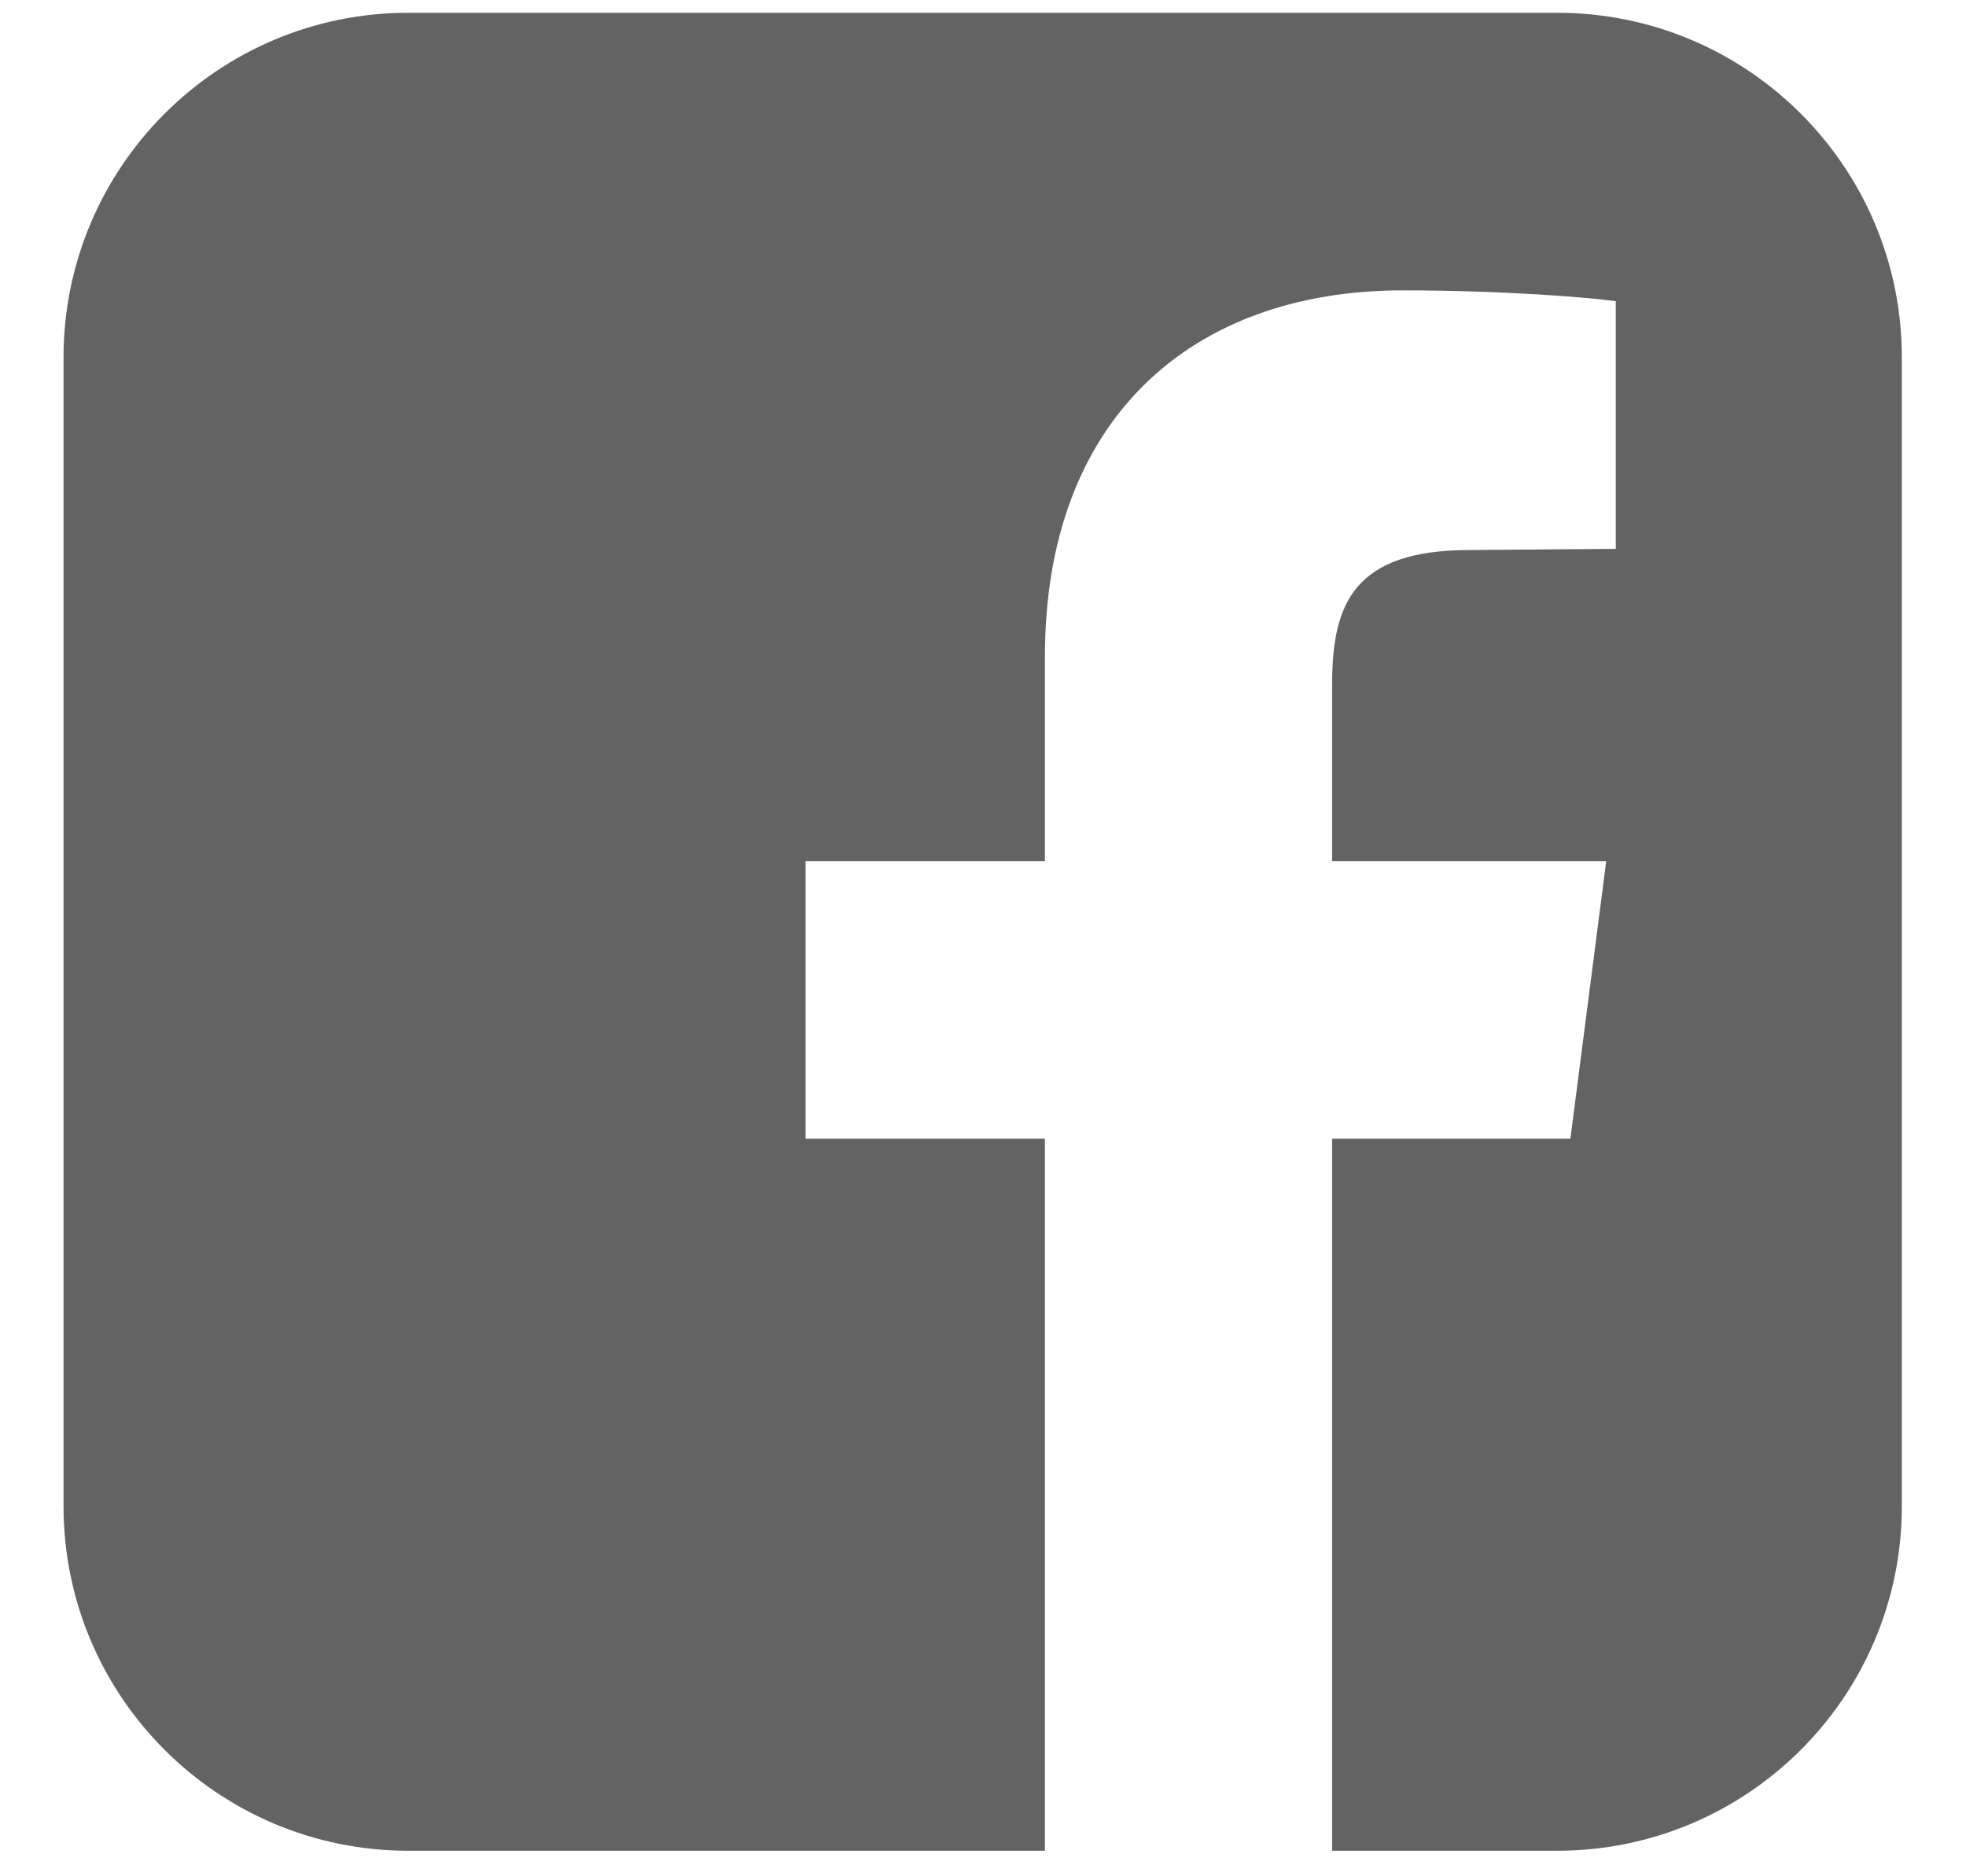
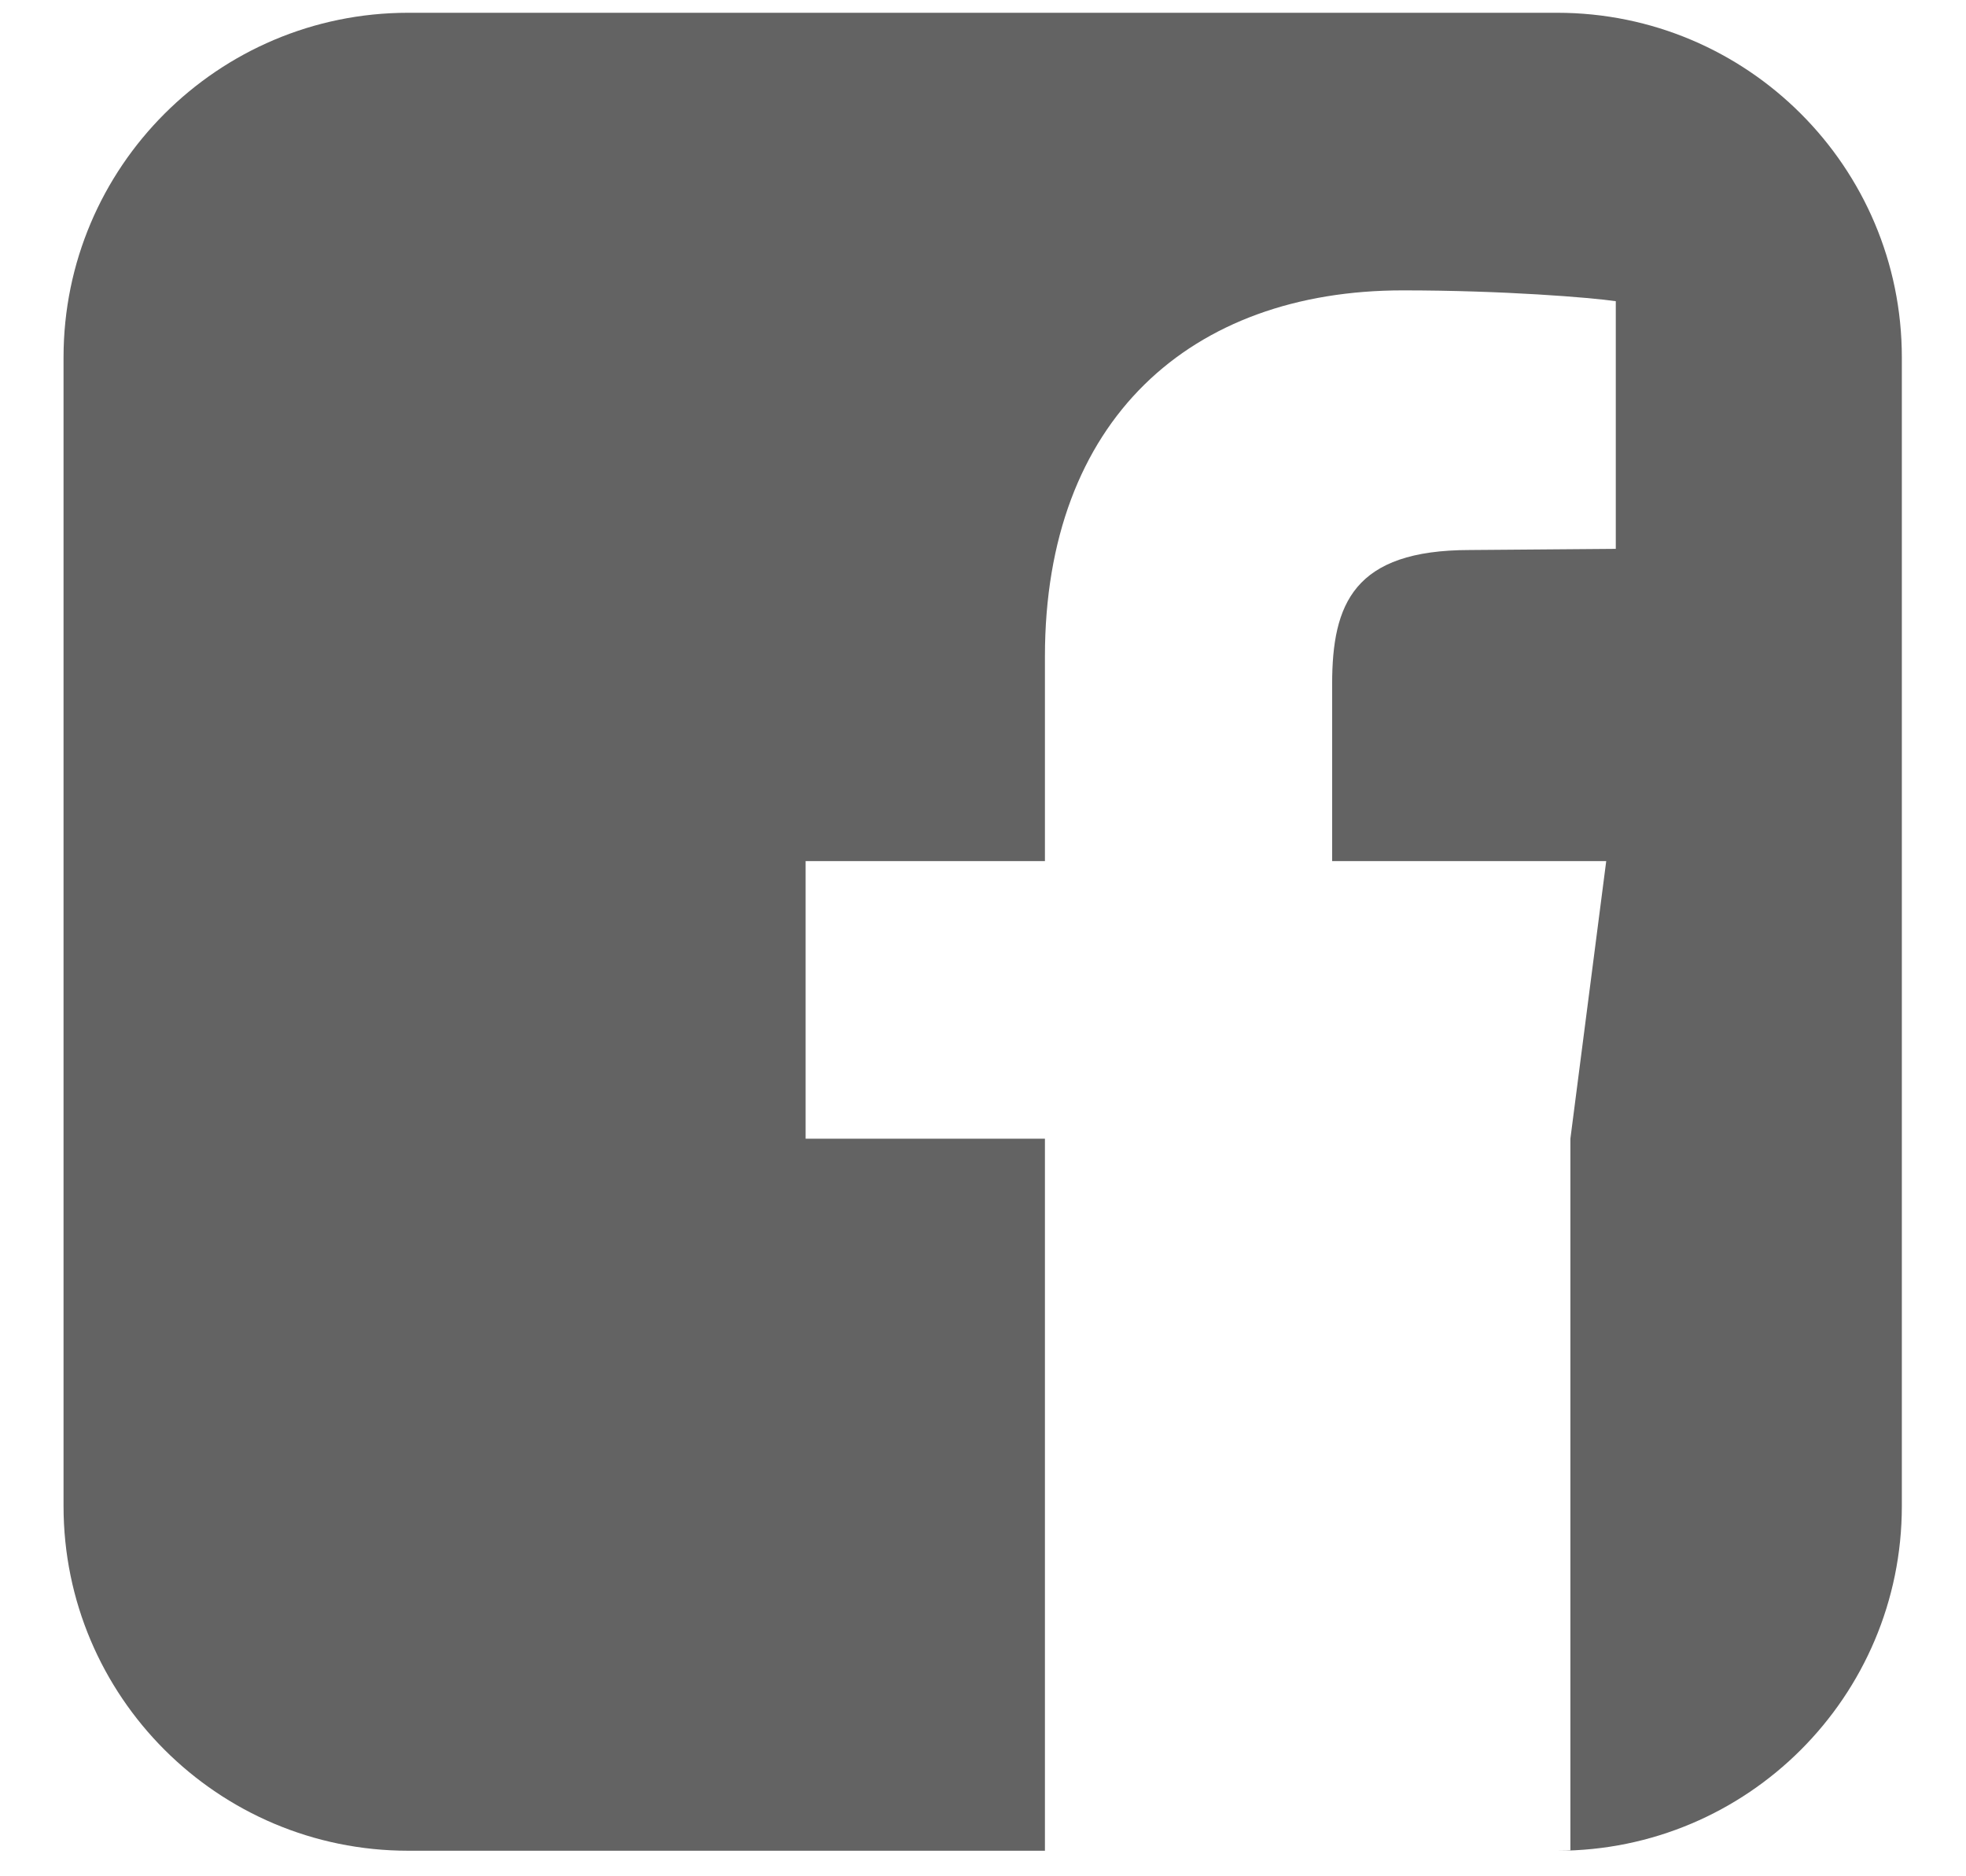
<svg xmlns="http://www.w3.org/2000/svg" width="22" height="21" viewBox="0 0 22 21" fill="none">
-   <path d="M17.425 0.143H4.568C2.439 0.143 0.711 1.871 0.711 4V16.857C0.711 18.987 2.439 20.714 4.568 20.714H11.693V12.745H9.015V9.638H11.693V7.348C11.693 4.696 13.327 3.25 15.697 3.25C16.823 3.25 17.8 3.33 18.081 3.371V6.143L16.448 6.156C15.148 6.156 14.907 6.759 14.907 7.656V9.638H17.974L17.573 12.745H14.907V20.714H17.425C19.555 20.714 21.282 18.987 21.282 16.857V4C21.282 1.871 19.555 0.143 17.425 0.143Z" fill="#636363" />
+   <path d="M17.425 0.143H4.568C2.439 0.143 0.711 1.871 0.711 4V16.857C0.711 18.987 2.439 20.714 4.568 20.714H11.693V12.745H9.015V9.638H11.693V7.348C11.693 4.696 13.327 3.25 15.697 3.25C16.823 3.25 17.8 3.33 18.081 3.371V6.143L16.448 6.156C15.148 6.156 14.907 6.759 14.907 7.656V9.638H17.974L17.573 12.745V20.714H17.425C19.555 20.714 21.282 18.987 21.282 16.857V4C21.282 1.871 19.555 0.143 17.425 0.143Z" fill="#636363" />
</svg>